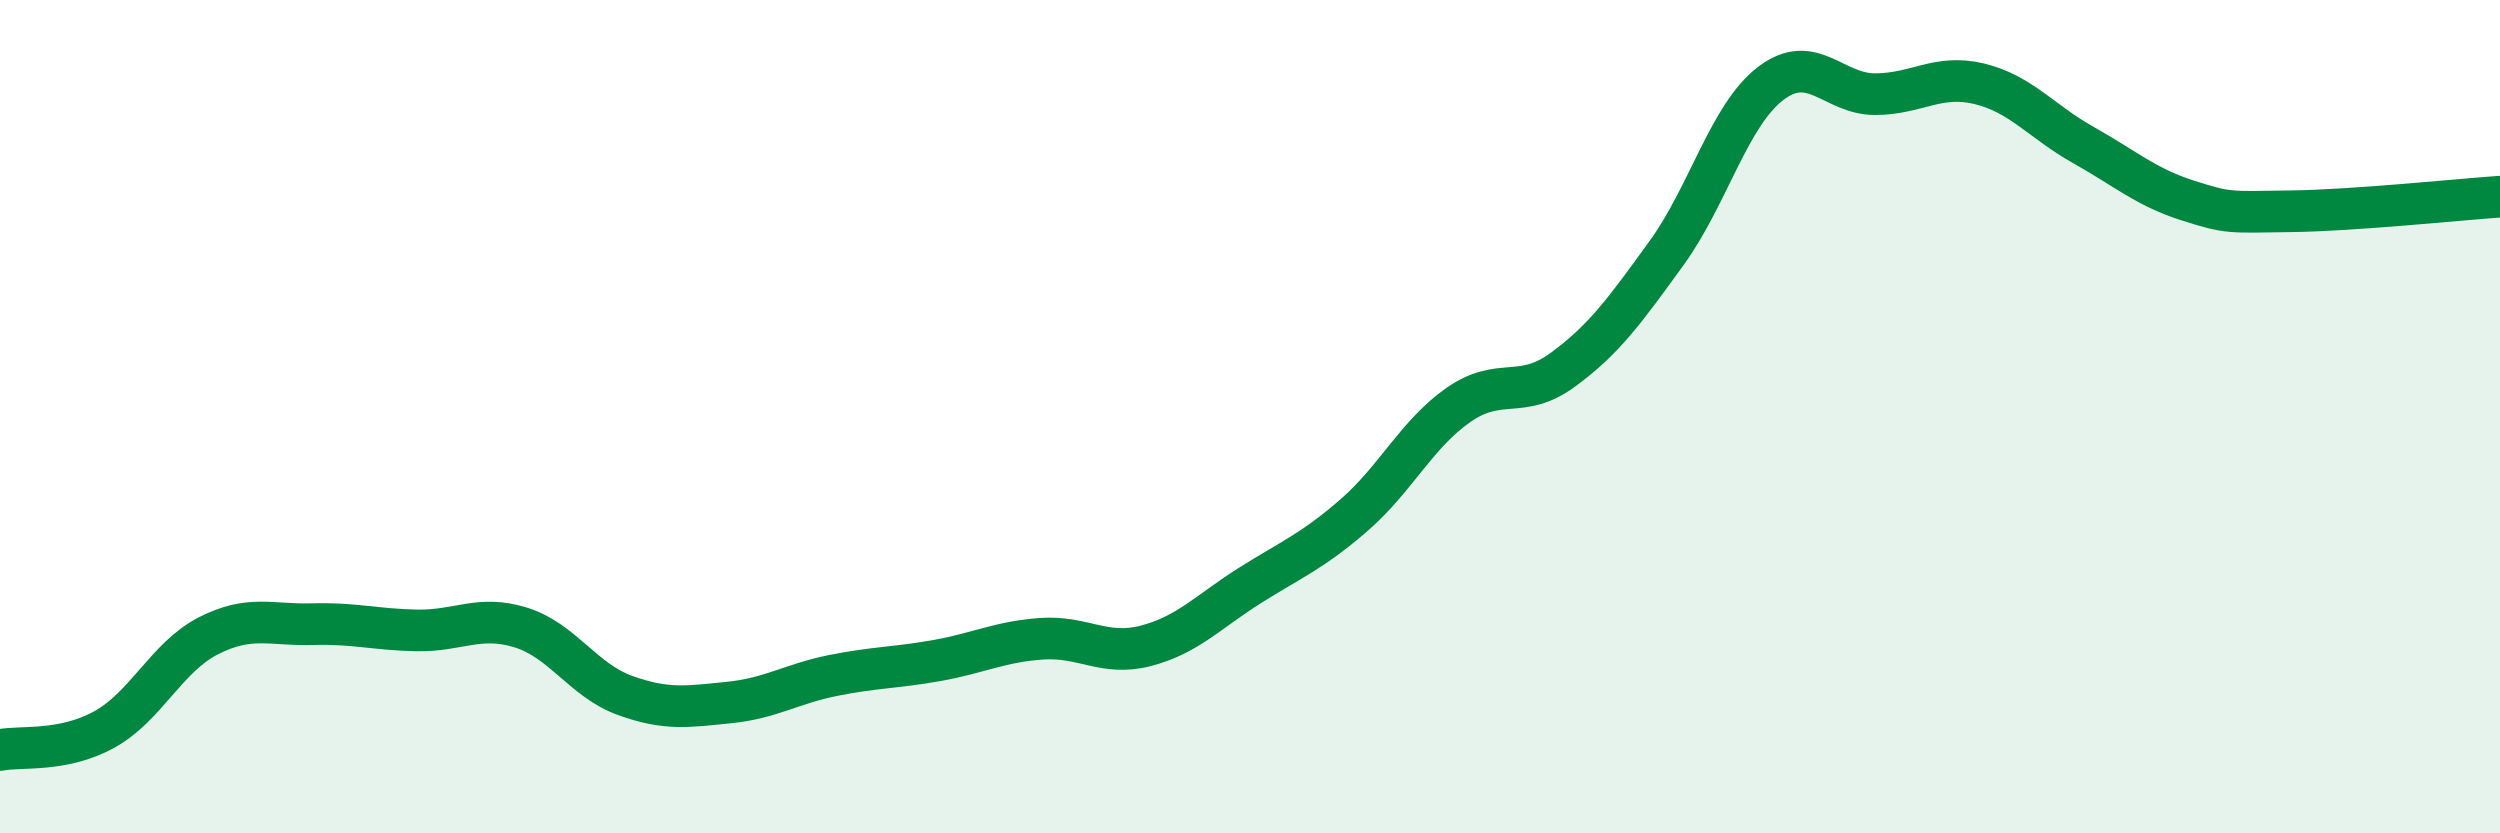
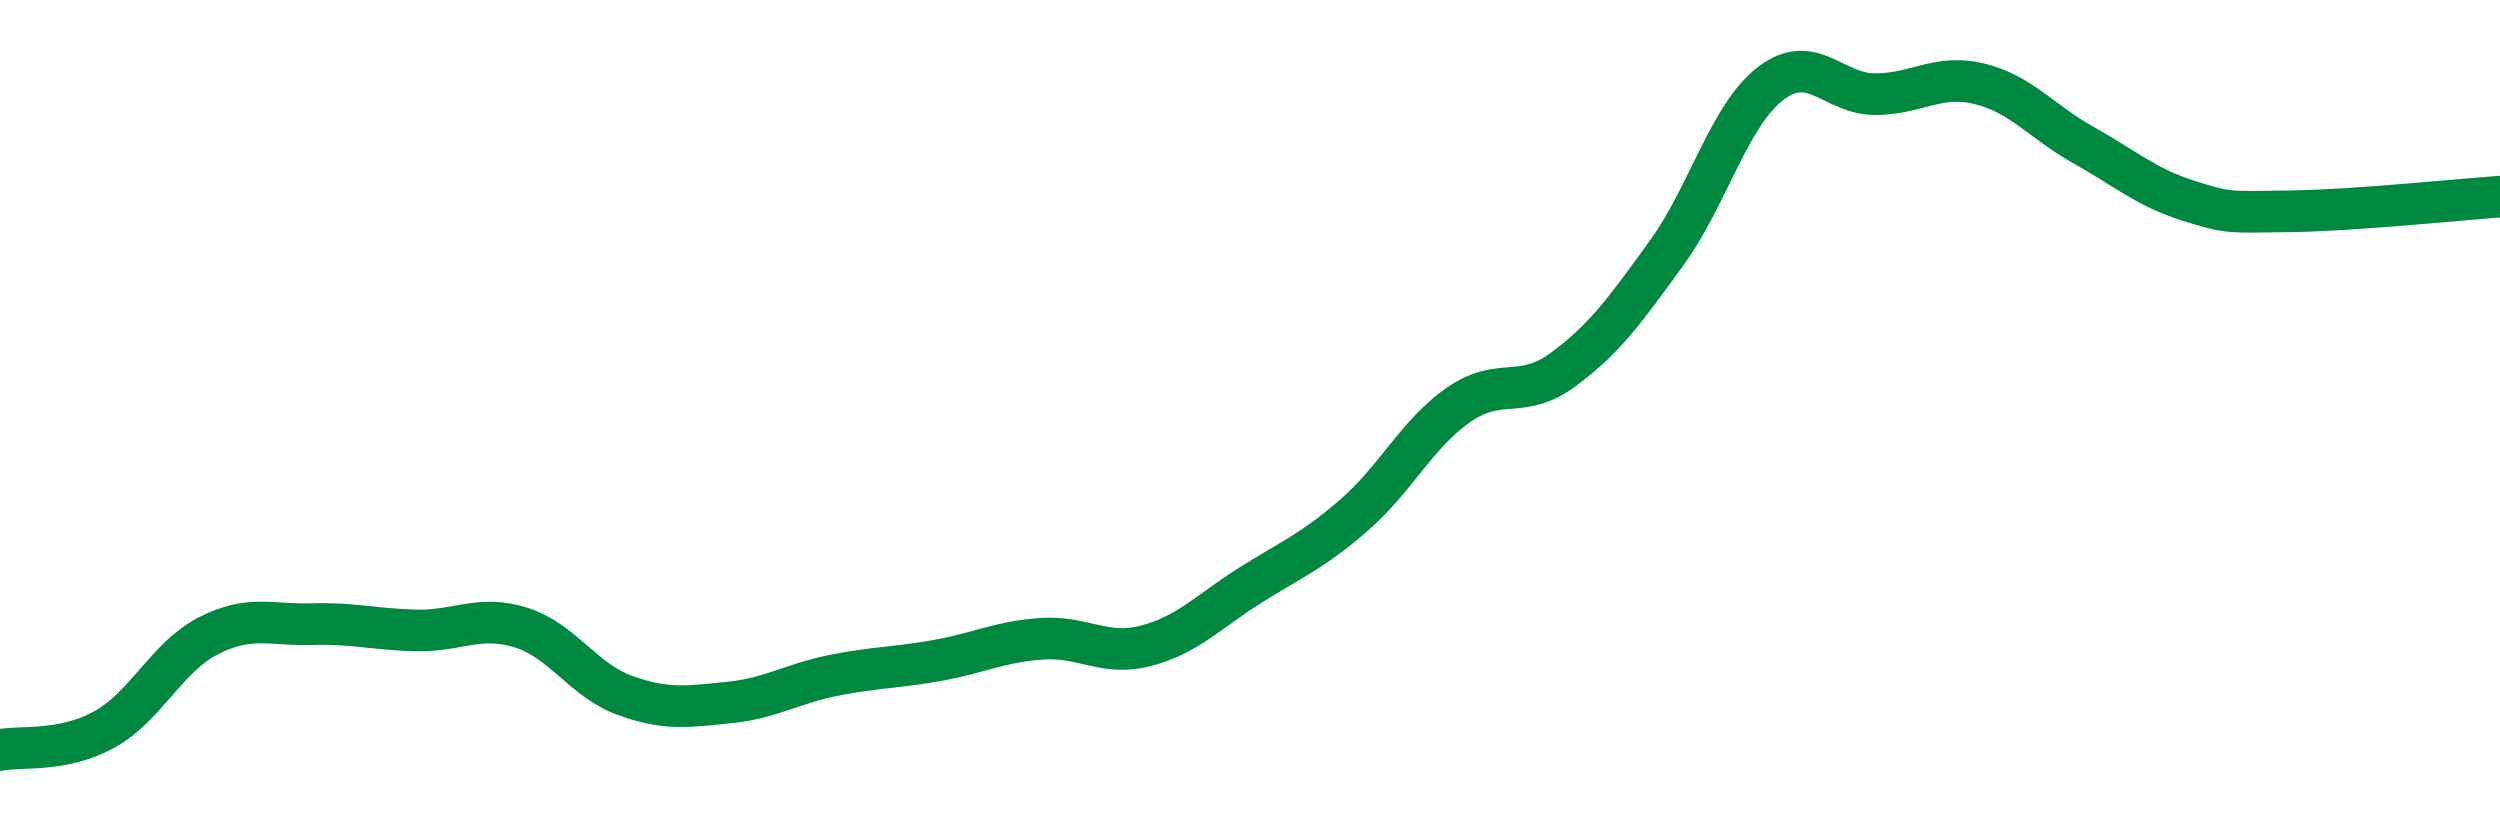
<svg xmlns="http://www.w3.org/2000/svg" width="60" height="20" viewBox="0 0 60 20">
-   <path d="M 0,18 C 0.5,17.9 1.5,18.06 2.5,17.51 C 3.5,16.96 4,15.77 5,15.26 C 6,14.75 6.5,15.01 7.5,14.98 C 8.5,14.95 9,15.11 10,15.13 C 11,15.15 11.5,14.75 12.5,15.06 C 13.5,15.37 14,16.33 15,16.69 C 16,17.05 16.5,16.96 17.5,16.86 C 18.5,16.76 19,16.41 20,16.21 C 21,16.01 21.5,16.03 22.5,15.85 C 23.5,15.67 24,15.4 25,15.33 C 26,15.26 26.5,15.76 27.5,15.5 C 28.5,15.24 29,14.68 30,14.05 C 31,13.42 31.5,13.23 32.5,12.36 C 33.5,11.49 34,10.42 35,9.72 C 36,9.02 36.5,9.61 37.5,8.88 C 38.5,8.15 39,7.45 40,6.07 C 41,4.69 41.5,2.76 42.5,2 C 43.5,1.24 44,2.26 45,2.26 C 46,2.26 46.5,1.77 47.5,2.01 C 48.5,2.25 49,2.92 50,3.48 C 51,4.04 51.5,4.49 52.5,4.81 C 53.5,5.13 53.5,5.09 55,5.07 C 56.5,5.05 59,4.79 60,4.72L60 20L0 20Z" fill="#008740" opacity="0.1" stroke-linecap="round" stroke-linejoin="round" />
  <path d="M 0,18 C 0.5,17.9 1.5,18.06 2.5,17.51 C 3.5,16.96 4,15.77 5,15.26 C 6,14.75 6.5,15.01 7.5,14.98 C 8.5,14.95 9,15.11 10,15.13 C 11,15.15 11.5,14.75 12.5,15.06 C 13.5,15.37 14,16.33 15,16.69 C 16,17.05 16.5,16.96 17.5,16.86 C 18.5,16.76 19,16.41 20,16.21 C 21,16.01 21.5,16.03 22.5,15.85 C 23.5,15.67 24,15.4 25,15.33 C 26,15.26 26.5,15.76 27.5,15.5 C 28.5,15.24 29,14.68 30,14.05 C 31,13.42 31.5,13.23 32.5,12.36 C 33.5,11.49 34,10.42 35,9.72 C 36,9.02 36.5,9.61 37.5,8.88 C 38.5,8.15 39,7.45 40,6.07 C 41,4.69 41.5,2.76 42.5,2 C 43.5,1.24 44,2.26 45,2.26 C 46,2.26 46.5,1.77 47.5,2.01 C 48.5,2.25 49,2.92 50,3.48 C 51,4.04 51.5,4.49 52.5,4.81 C 53.5,5.13 53.5,5.09 55,5.07 C 56.5,5.05 59,4.79 60,4.72" stroke="#008740" stroke-width="1" fill="none" stroke-linecap="round" stroke-linejoin="round" />
</svg>